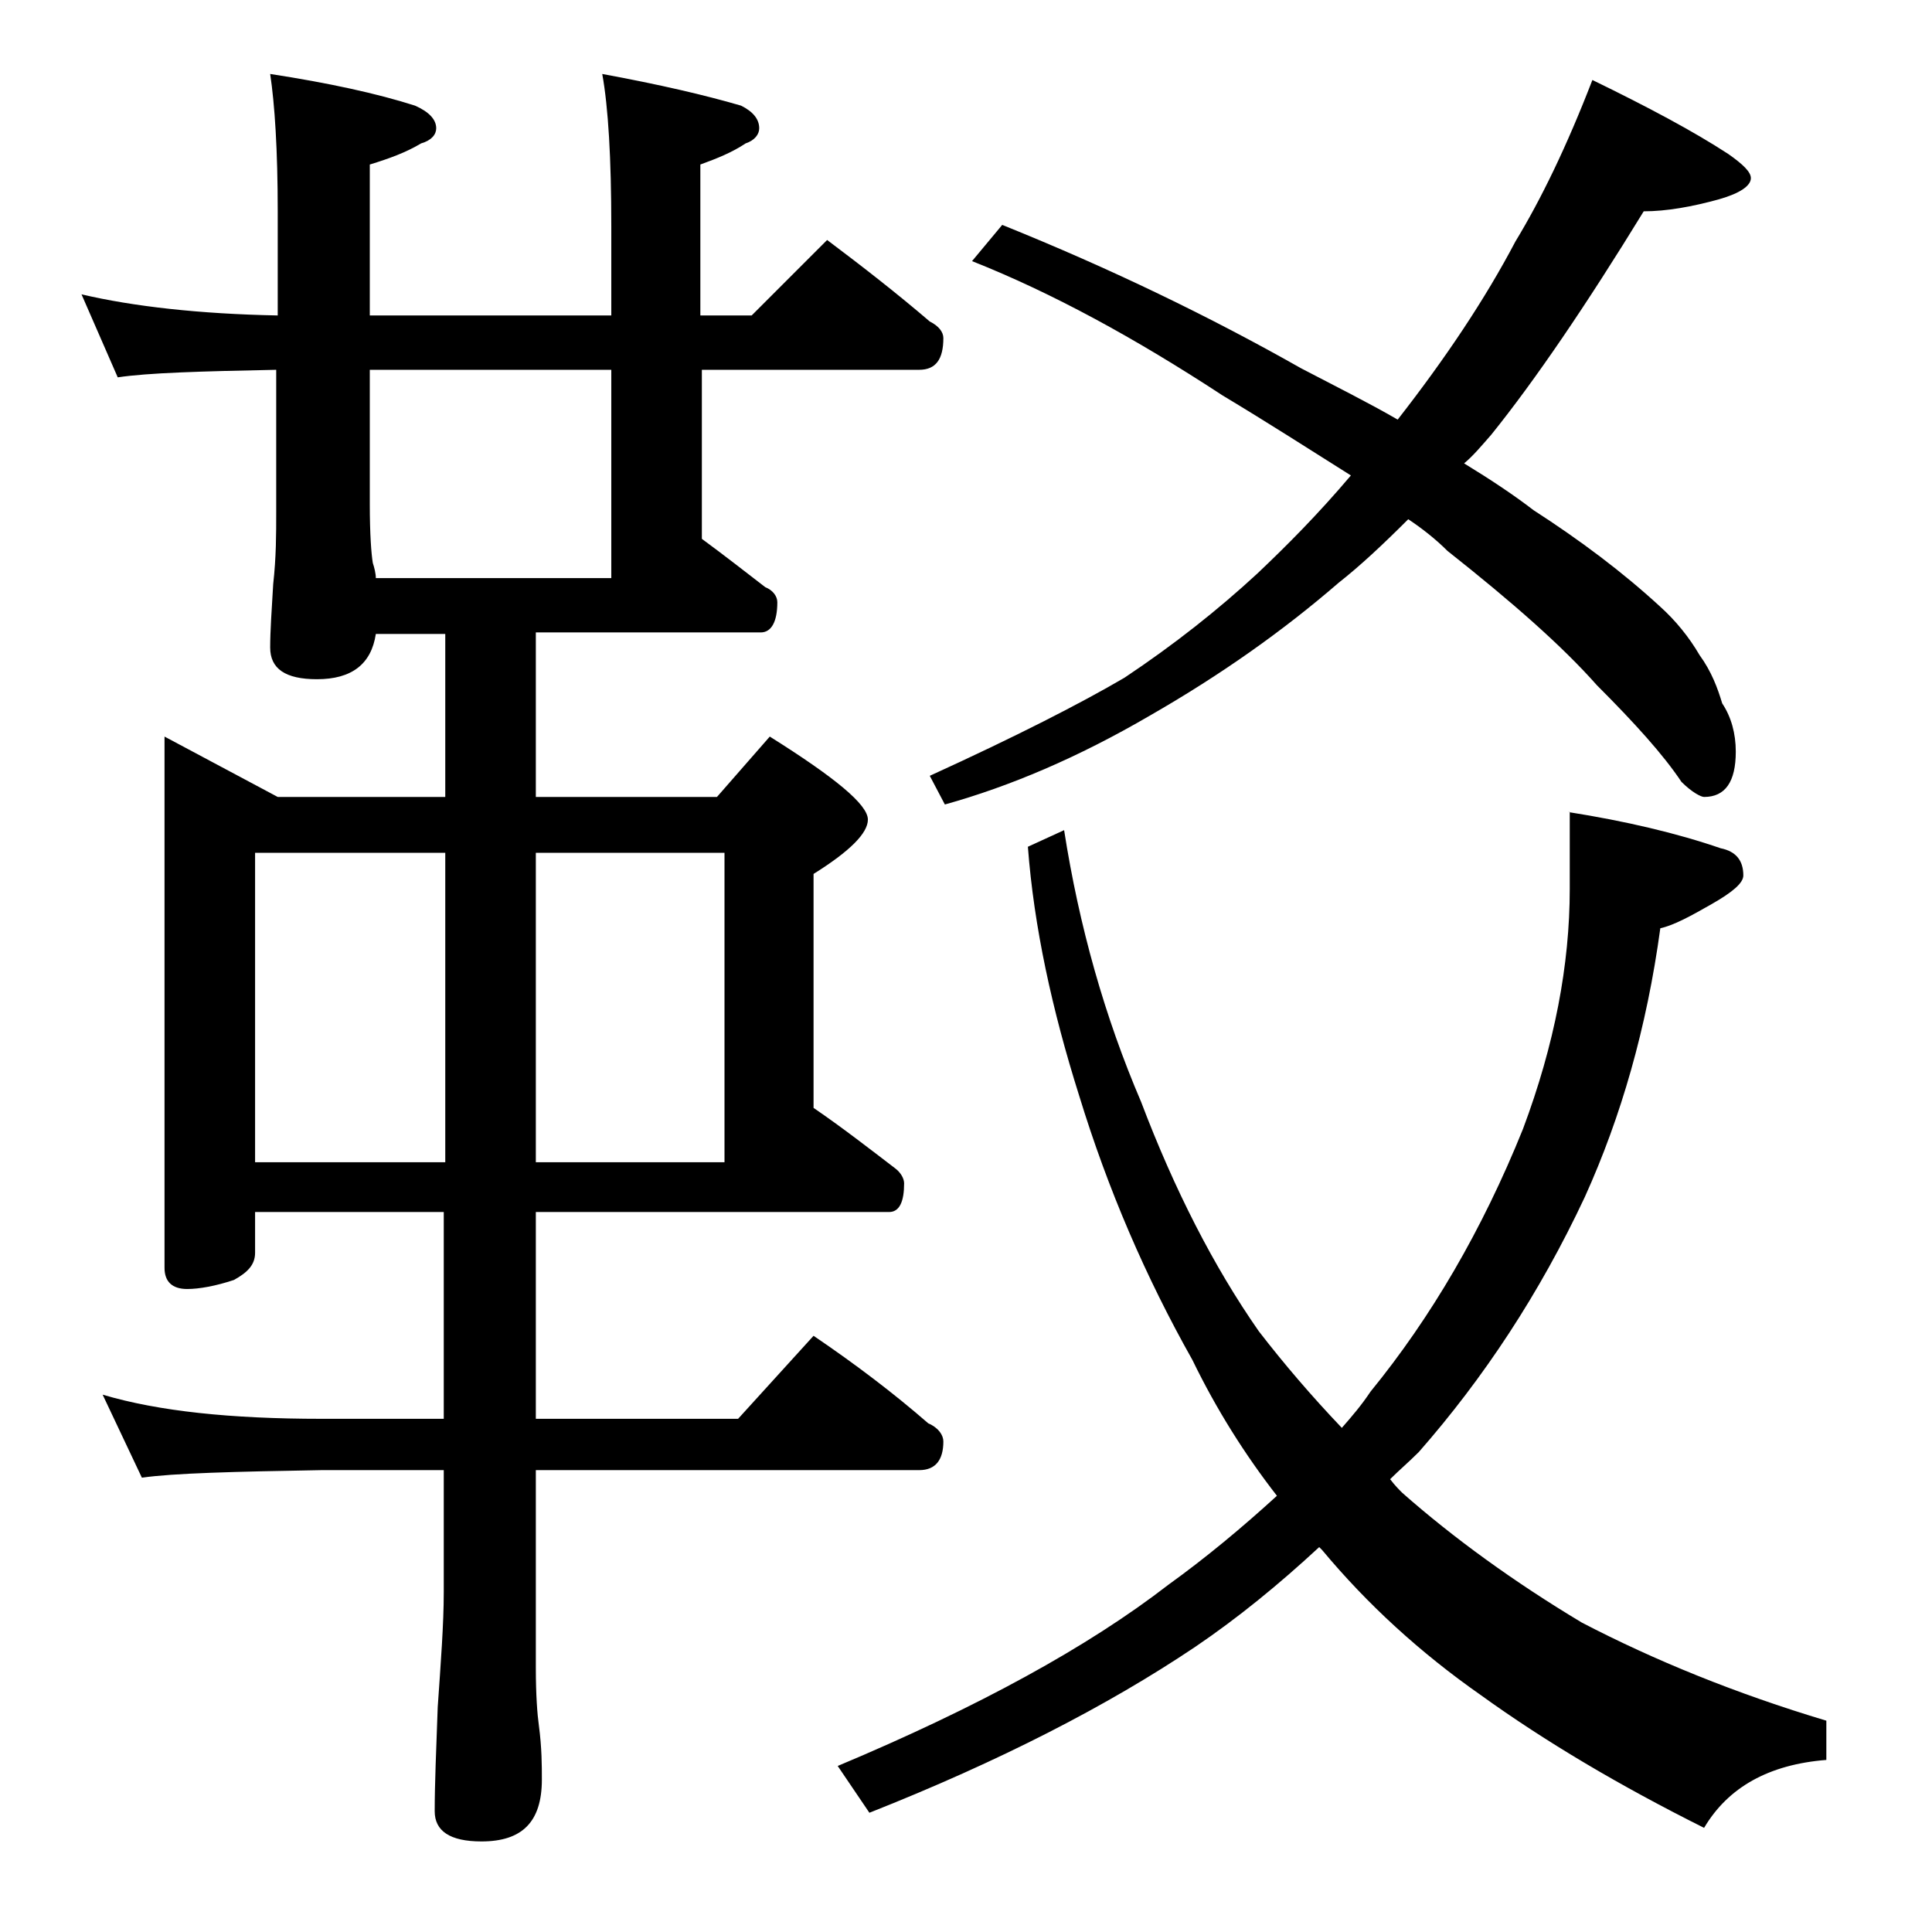
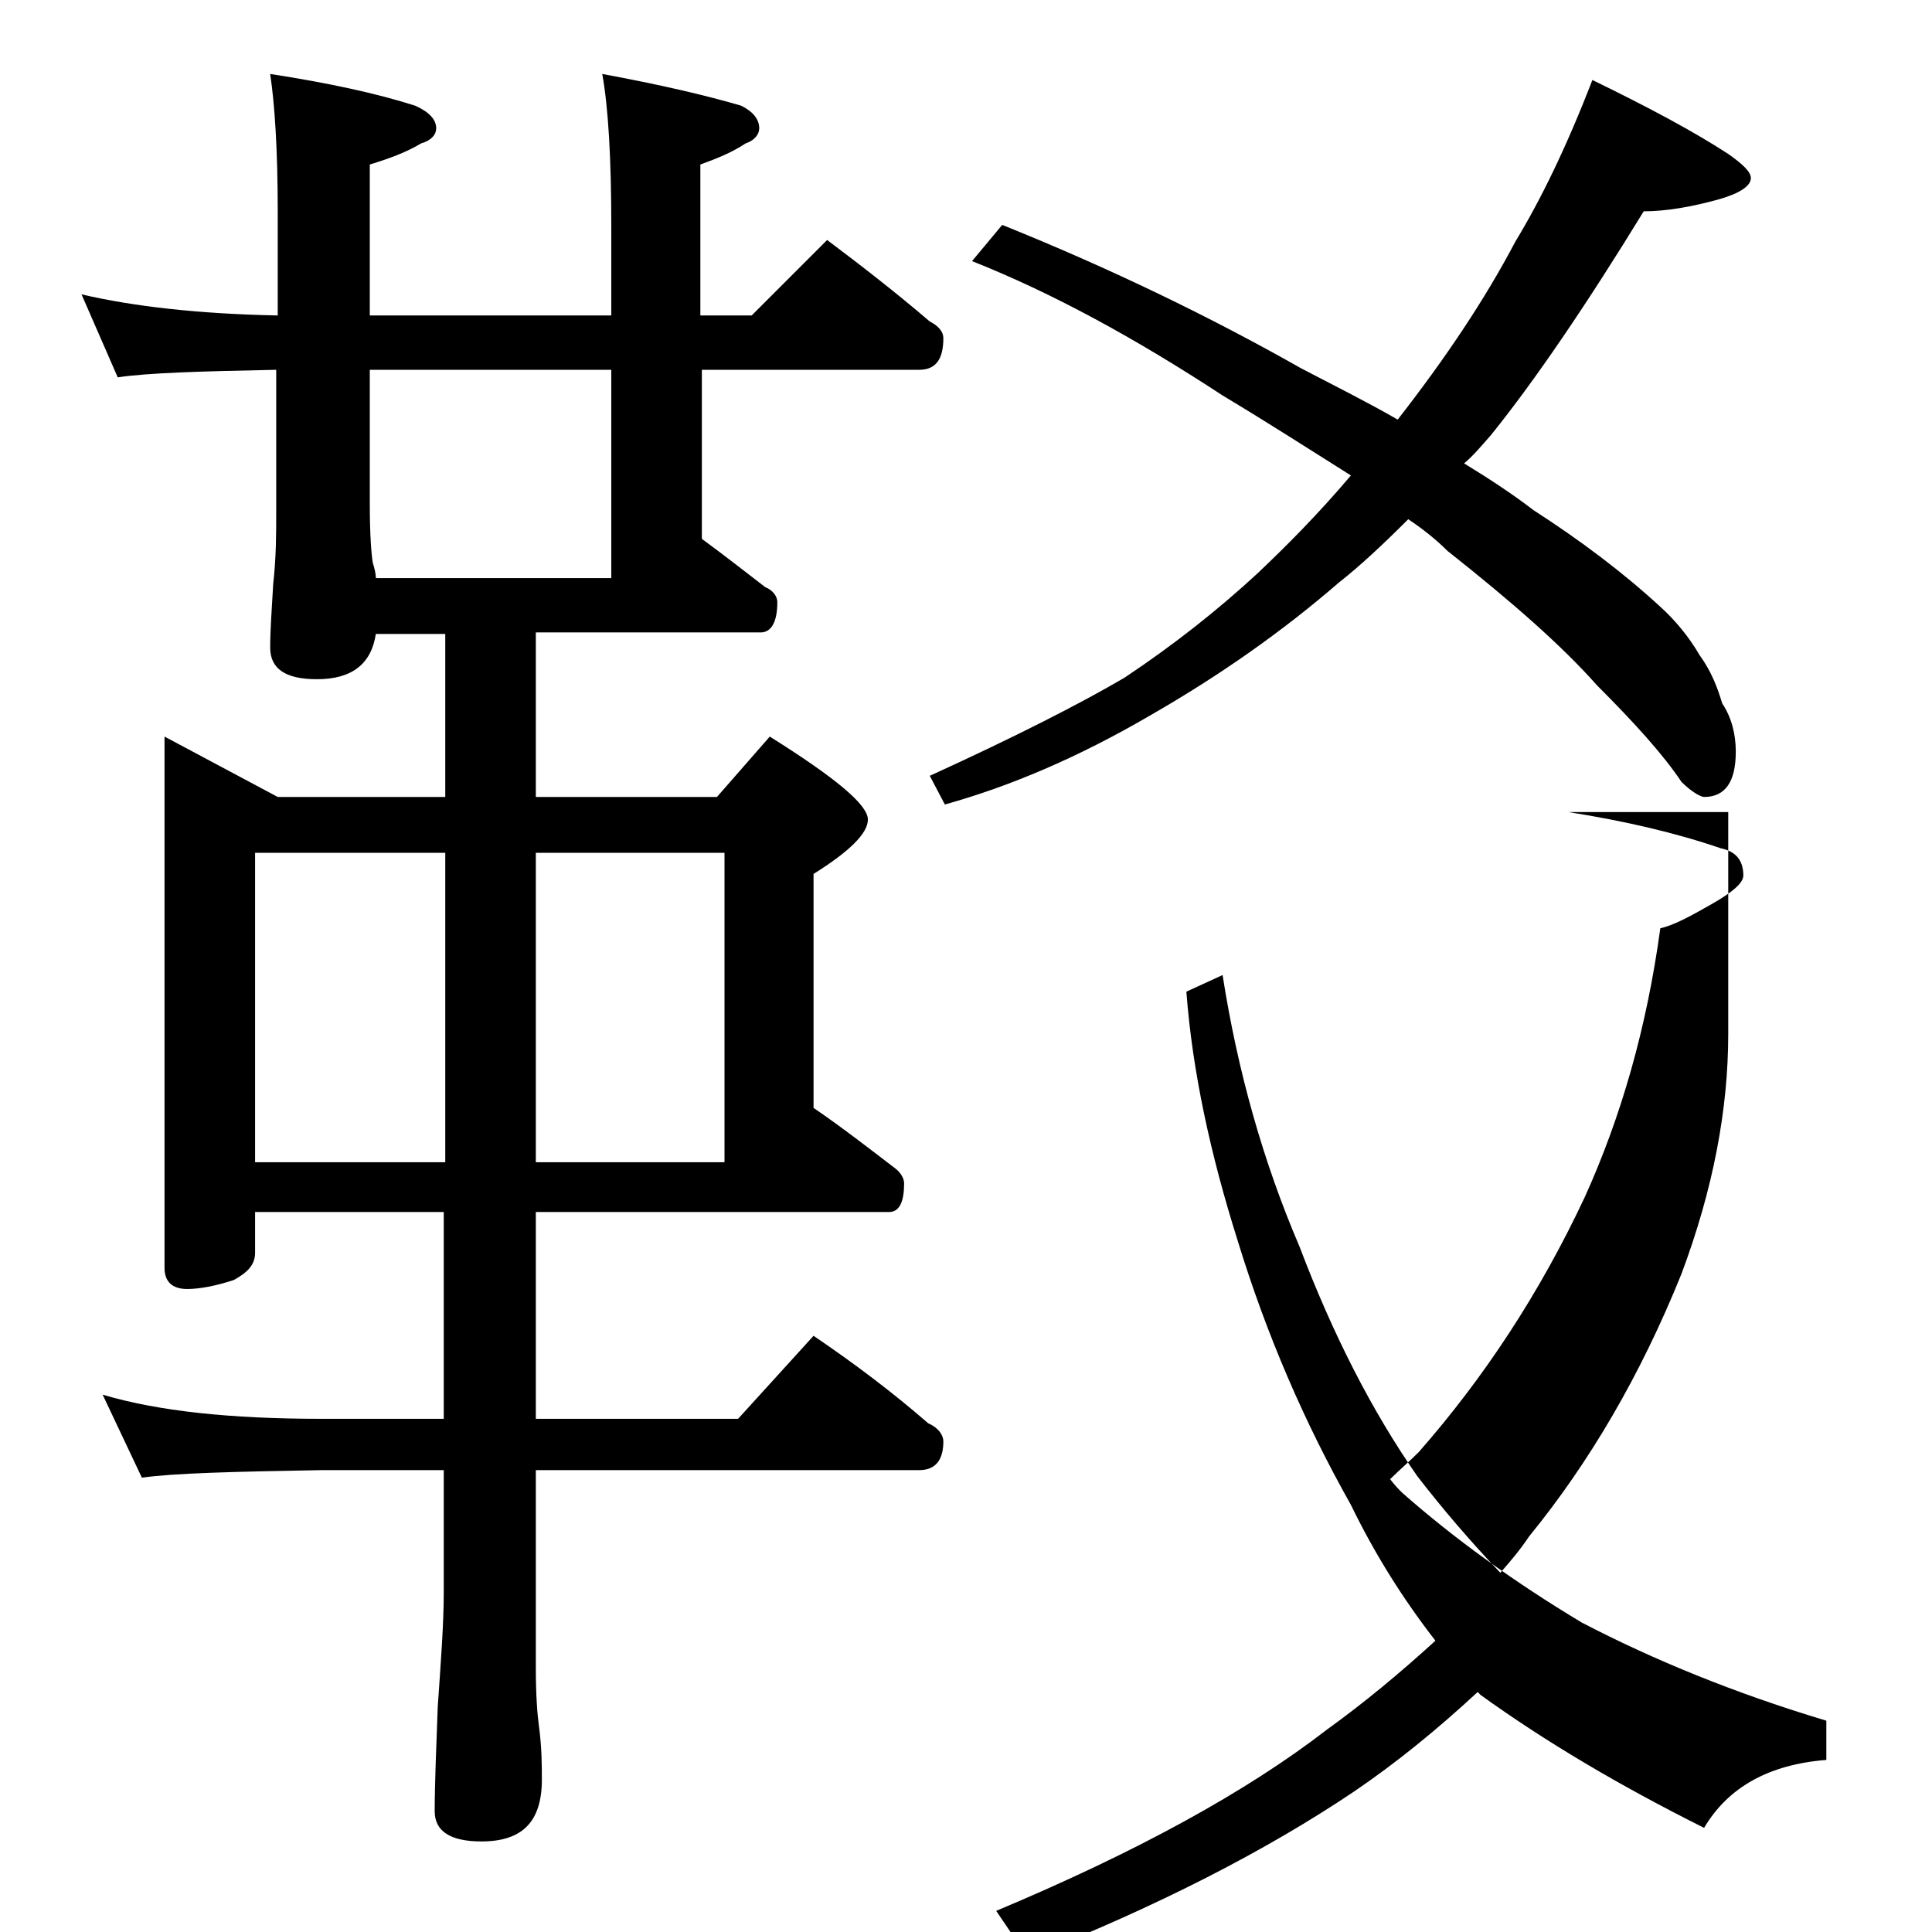
<svg xmlns="http://www.w3.org/2000/svg" version="1.1" id="Layer_1" x="0px" y="0px" viewBox="0 0 128 128" enable-background="new 0 0 128 128" xml:space="preserve">
-   <path d="M5.4,19.5c3.4,0.8,7.8,1.3,13,1.4V14c0-4.1-0.2-7.1-0.5-9.1C21.8,5.5,25,6.2,27.5,7c0.9,0.4,1.4,0.9,1.4,1.5  c0,0.4-0.3,0.8-1,1c-1,0.6-2.1,1-3.4,1.4v10h16V15c0-4.5-0.2-7.9-0.6-10.1c3.8,0.7,6.8,1.4,9.2,2.1c0.8,0.4,1.2,0.9,1.2,1.5  c0,0.4-0.3,0.8-0.9,1c-0.9,0.6-1.9,1-3,1.4v10h3.4l5-5c2.4,1.8,4.7,3.6,6.8,5.4c0.6,0.3,0.9,0.7,0.9,1.1c0,1.4-0.5,2.1-1.6,2.1H46.5  v11.2c1.5,1.1,2.9,2.2,4.2,3.2c0.5,0.2,0.8,0.6,0.8,1c0,1.3-0.4,2-1.1,2H35.5v10.9h12l3.5-4c4.3,2.7,6.5,4.5,6.5,5.5  c0,0.9-1.2,2.1-3.6,3.6v15.5c1.9,1.3,3.7,2.7,5.4,4c0.4,0.3,0.6,0.7,0.6,1c0,1.2-0.3,1.9-1,1.9H35.5V94h13.4l5-5.5  c2.8,1.9,5.3,3.8,7.6,5.8c0.7,0.3,1,0.8,1,1.2c0,1.2-0.5,1.9-1.6,1.9H35.5v13.1c0,1.8,0.1,3.1,0.2,3.8c0.2,1.5,0.2,2.7,0.2,3.6  c0,2.8-1.3,4.1-4,4.1c-2.1,0-3.1-0.7-3.1-2c0-1.8,0.1-4.1,0.2-6.9c0.2-2.9,0.4-5.5,0.4-7.6v-8.1h-8.1c-5.8,0.1-9.8,0.2-11.9,0.5  l-2.6-5.5c3.7,1.1,8.5,1.6,14.5,1.6h8.1V80.3H16.9V83c0,0.8-0.5,1.3-1.4,1.8c-1.2,0.4-2.3,0.6-3.1,0.6c-1,0-1.5-0.5-1.5-1.4V48.8  l7.5,4h11.1V42h-4.6c-0.3,2-1.6,3-3.9,3c-2.1,0-3.1-0.7-3.1-2.1c0-1.1,0.1-2.5,0.2-4.2c0.2-1.8,0.2-3.3,0.2-4.8v-9.4  c-5,0.1-8.5,0.2-10.5,0.5L5.4,19.5z M16.9,77h12.6V56.5H16.9V77z M24.9,38.3h15.6V24.5h-16v8.9c0,2,0.1,3.3,0.2,3.9  C24.8,37.6,24.9,38,24.9,38.3z M35.5,56.5V77H48V56.5H35.5z M103.9,53.8c3.8,0.6,7.2,1.4,10.1,2.4c1,0.2,1.5,0.8,1.5,1.8  c0,0.5-0.7,1.1-2.1,1.9c-1.4,0.8-2.5,1.4-3.4,1.6c-0.9,6.6-2.6,12.5-5,17.8c-3,6.4-6.7,12-11,16.9c-0.7,0.7-1.3,1.2-1.9,1.8  c0.3,0.4,0.6,0.7,0.8,0.9c3.4,3,7.4,5.9,11.9,8.6c4.8,2.5,10.2,4.7,16.2,6.5v2.6c-3.8,0.3-6.5,1.8-8.1,4.5  c-5.6-2.8-10.5-5.7-14.8-8.8c-4-2.8-7.5-6-10.5-9.6l-0.2-0.2c-2.7,2.5-5.4,4.7-8.2,6.6c-5.8,3.9-13,7.6-21.6,11l-2.1-3.1  c9.3-3.9,16.6-7.9,21.9-12c2.5-1.8,4.9-3.8,7.2-5.9c-2.1-2.7-4-5.7-5.6-9c-3.1-5.5-5.6-11.3-7.5-17.5c-1.8-5.7-3-11.2-3.4-16.5  l2.4-1.1c1,6.4,2.7,12.4,5.1,18c2.2,5.8,4.8,10.9,7.8,15.2c1.7,2.2,3.5,4.3,5.5,6.4c0.7-0.8,1.3-1.5,1.9-2.4  c4-4.9,7.4-10.7,10.1-17.4c2.1-5.6,3.1-10.9,3.1-15.9V53.8z M105.5,5.3c3.7,1.8,6.7,3.4,9,4.9c1,0.7,1.5,1.2,1.5,1.6  c0,0.5-0.7,1-2.1,1.4c-1.8,0.5-3.5,0.8-5,0.8c-3.8,6.2-7.2,11.2-10.1,14.8c-0.7,0.8-1.2,1.4-1.8,1.9c1.8,1.1,3.3,2.1,4.6,3.1  c3.1,2,5.9,4.1,8.4,6.4c1,0.9,1.9,2,2.6,3.2c0.8,1.1,1.2,2.2,1.5,3.2c0.6,0.9,0.9,2,0.9,3.2c0,2-0.7,3-2.1,3c-0.2,0-0.8-0.3-1.5-1  c-1.2-1.8-3.1-3.9-5.6-6.4c-2.3-2.6-5.6-5.5-9.9-8.9c-0.8-0.8-1.7-1.5-2.6-2.1c-1.7,1.7-3.2,3.1-4.6,4.2c-3.7,3.2-7.8,6.1-12.5,8.8  c-4.8,2.8-9.3,4.7-13.6,5.9l-1-1.9c5.7-2.6,10-4.8,12.9-6.5c3.3-2.2,6.2-4.5,8.8-6.9c1.9-1.8,4-3.9,6.2-6.5C86.8,29.8,84,28,81,26.2  c-5.8-3.8-11.3-6.8-16.6-8.9l2-2.4c7.2,2.9,13.8,6.1,19.8,9.5c2.3,1.2,4.5,2.3,6.4,3.4c3.2-4.1,5.8-8,7.8-11.8  C102.1,13.2,103.8,9.7,105.5,5.3z" />
+   <path d="M5.4,19.5c3.4,0.8,7.8,1.3,13,1.4V14c0-4.1-0.2-7.1-0.5-9.1C21.8,5.5,25,6.2,27.5,7c0.9,0.4,1.4,0.9,1.4,1.5  c0,0.4-0.3,0.8-1,1c-1,0.6-2.1,1-3.4,1.4v10h16V15c0-4.5-0.2-7.9-0.6-10.1c3.8,0.7,6.8,1.4,9.2,2.1c0.8,0.4,1.2,0.9,1.2,1.5  c0,0.4-0.3,0.8-0.9,1c-0.9,0.6-1.9,1-3,1.4v10h3.4l5-5c2.4,1.8,4.7,3.6,6.8,5.4c0.6,0.3,0.9,0.7,0.9,1.1c0,1.4-0.5,2.1-1.6,2.1H46.5  v11.2c1.5,1.1,2.9,2.2,4.2,3.2c0.5,0.2,0.8,0.6,0.8,1c0,1.3-0.4,2-1.1,2H35.5v10.9h12l3.5-4c4.3,2.7,6.5,4.5,6.5,5.5  c0,0.9-1.2,2.1-3.6,3.6v15.5c1.9,1.3,3.7,2.7,5.4,4c0.4,0.3,0.6,0.7,0.6,1c0,1.2-0.3,1.9-1,1.9H35.5V94h13.4l5-5.5  c2.8,1.9,5.3,3.8,7.6,5.8c0.7,0.3,1,0.8,1,1.2c0,1.2-0.5,1.9-1.6,1.9H35.5v13.1c0,1.8,0.1,3.1,0.2,3.8c0.2,1.5,0.2,2.7,0.2,3.6  c0,2.8-1.3,4.1-4,4.1c-2.1,0-3.1-0.7-3.1-2c0-1.8,0.1-4.1,0.2-6.9c0.2-2.9,0.4-5.5,0.4-7.6v-8.1h-8.1c-5.8,0.1-9.8,0.2-11.9,0.5  l-2.6-5.5c3.7,1.1,8.5,1.6,14.5,1.6h8.1V80.3H16.9V83c0,0.8-0.5,1.3-1.4,1.8c-1.2,0.4-2.3,0.6-3.1,0.6c-1,0-1.5-0.5-1.5-1.4V48.8  l7.5,4h11.1V42h-4.6c-0.3,2-1.6,3-3.9,3c-2.1,0-3.1-0.7-3.1-2.1c0-1.1,0.1-2.5,0.2-4.2c0.2-1.8,0.2-3.3,0.2-4.8v-9.4  c-5,0.1-8.5,0.2-10.5,0.5L5.4,19.5z M16.9,77h12.6V56.5H16.9V77z M24.9,38.3h15.6V24.5h-16v8.9c0,2,0.1,3.3,0.2,3.9  C24.8,37.6,24.9,38,24.9,38.3z M35.5,56.5V77H48V56.5H35.5z M103.9,53.8c3.8,0.6,7.2,1.4,10.1,2.4c1,0.2,1.5,0.8,1.5,1.8  c0,0.5-0.7,1.1-2.1,1.9c-1.4,0.8-2.5,1.4-3.4,1.6c-0.9,6.6-2.6,12.5-5,17.8c-3,6.4-6.7,12-11,16.9c-0.7,0.7-1.3,1.2-1.9,1.8  c0.3,0.4,0.6,0.7,0.8,0.9c3.4,3,7.4,5.9,11.9,8.6c4.8,2.5,10.2,4.7,16.2,6.5v2.6c-3.8,0.3-6.5,1.8-8.1,4.5  c-5.6-2.8-10.5-5.7-14.8-8.8l-0.2-0.2c-2.7,2.5-5.4,4.7-8.2,6.6c-5.8,3.9-13,7.6-21.6,11l-2.1-3.1  c9.3-3.9,16.6-7.9,21.9-12c2.5-1.8,4.9-3.8,7.2-5.9c-2.1-2.7-4-5.7-5.6-9c-3.1-5.5-5.6-11.3-7.5-17.5c-1.8-5.7-3-11.2-3.4-16.5  l2.4-1.1c1,6.4,2.7,12.4,5.1,18c2.2,5.8,4.8,10.9,7.8,15.2c1.7,2.2,3.5,4.3,5.5,6.4c0.7-0.8,1.3-1.5,1.9-2.4  c4-4.9,7.4-10.7,10.1-17.4c2.1-5.6,3.1-10.9,3.1-15.9V53.8z M105.5,5.3c3.7,1.8,6.7,3.4,9,4.9c1,0.7,1.5,1.2,1.5,1.6  c0,0.5-0.7,1-2.1,1.4c-1.8,0.5-3.5,0.8-5,0.8c-3.8,6.2-7.2,11.2-10.1,14.8c-0.7,0.8-1.2,1.4-1.8,1.9c1.8,1.1,3.3,2.1,4.6,3.1  c3.1,2,5.9,4.1,8.4,6.4c1,0.9,1.9,2,2.6,3.2c0.8,1.1,1.2,2.2,1.5,3.2c0.6,0.9,0.9,2,0.9,3.2c0,2-0.7,3-2.1,3c-0.2,0-0.8-0.3-1.5-1  c-1.2-1.8-3.1-3.9-5.6-6.4c-2.3-2.6-5.6-5.5-9.9-8.9c-0.8-0.8-1.7-1.5-2.6-2.1c-1.7,1.7-3.2,3.1-4.6,4.2c-3.7,3.2-7.8,6.1-12.5,8.8  c-4.8,2.8-9.3,4.7-13.6,5.9l-1-1.9c5.7-2.6,10-4.8,12.9-6.5c3.3-2.2,6.2-4.5,8.8-6.9c1.9-1.8,4-3.9,6.2-6.5C86.8,29.8,84,28,81,26.2  c-5.8-3.8-11.3-6.8-16.6-8.9l2-2.4c7.2,2.9,13.8,6.1,19.8,9.5c2.3,1.2,4.5,2.3,6.4,3.4c3.2-4.1,5.8-8,7.8-11.8  C102.1,13.2,103.8,9.7,105.5,5.3z" />
</svg>